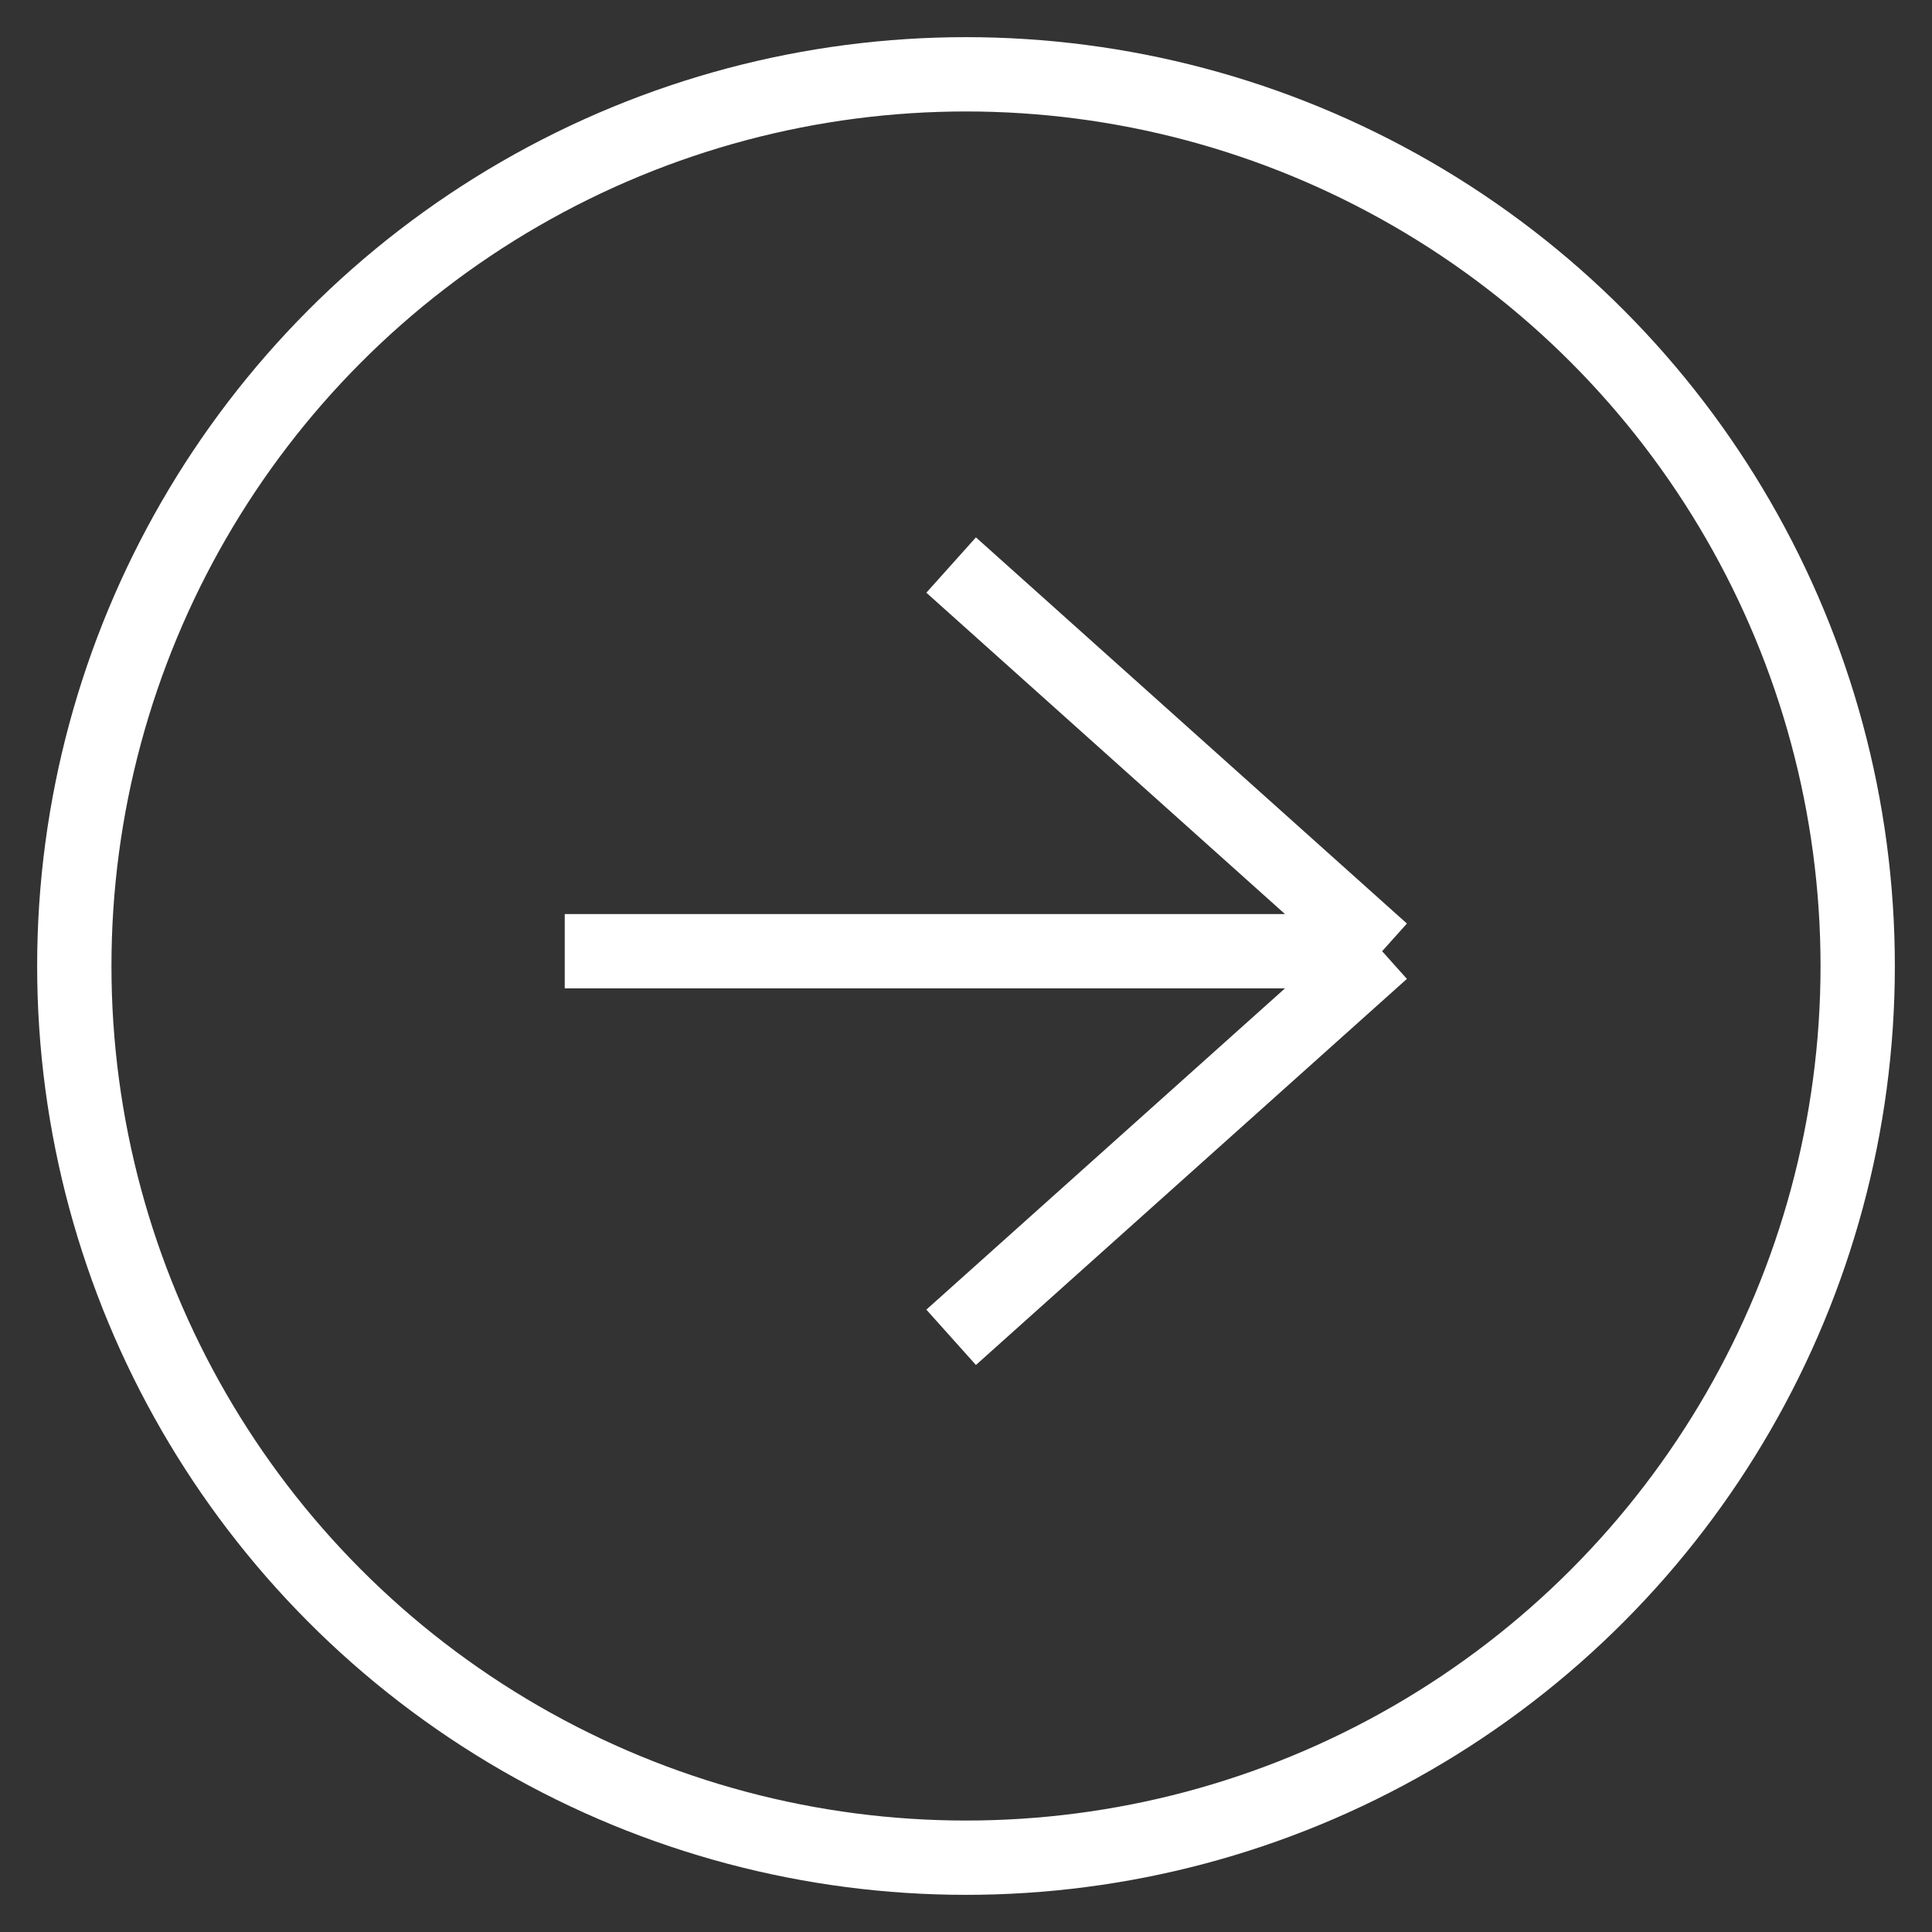
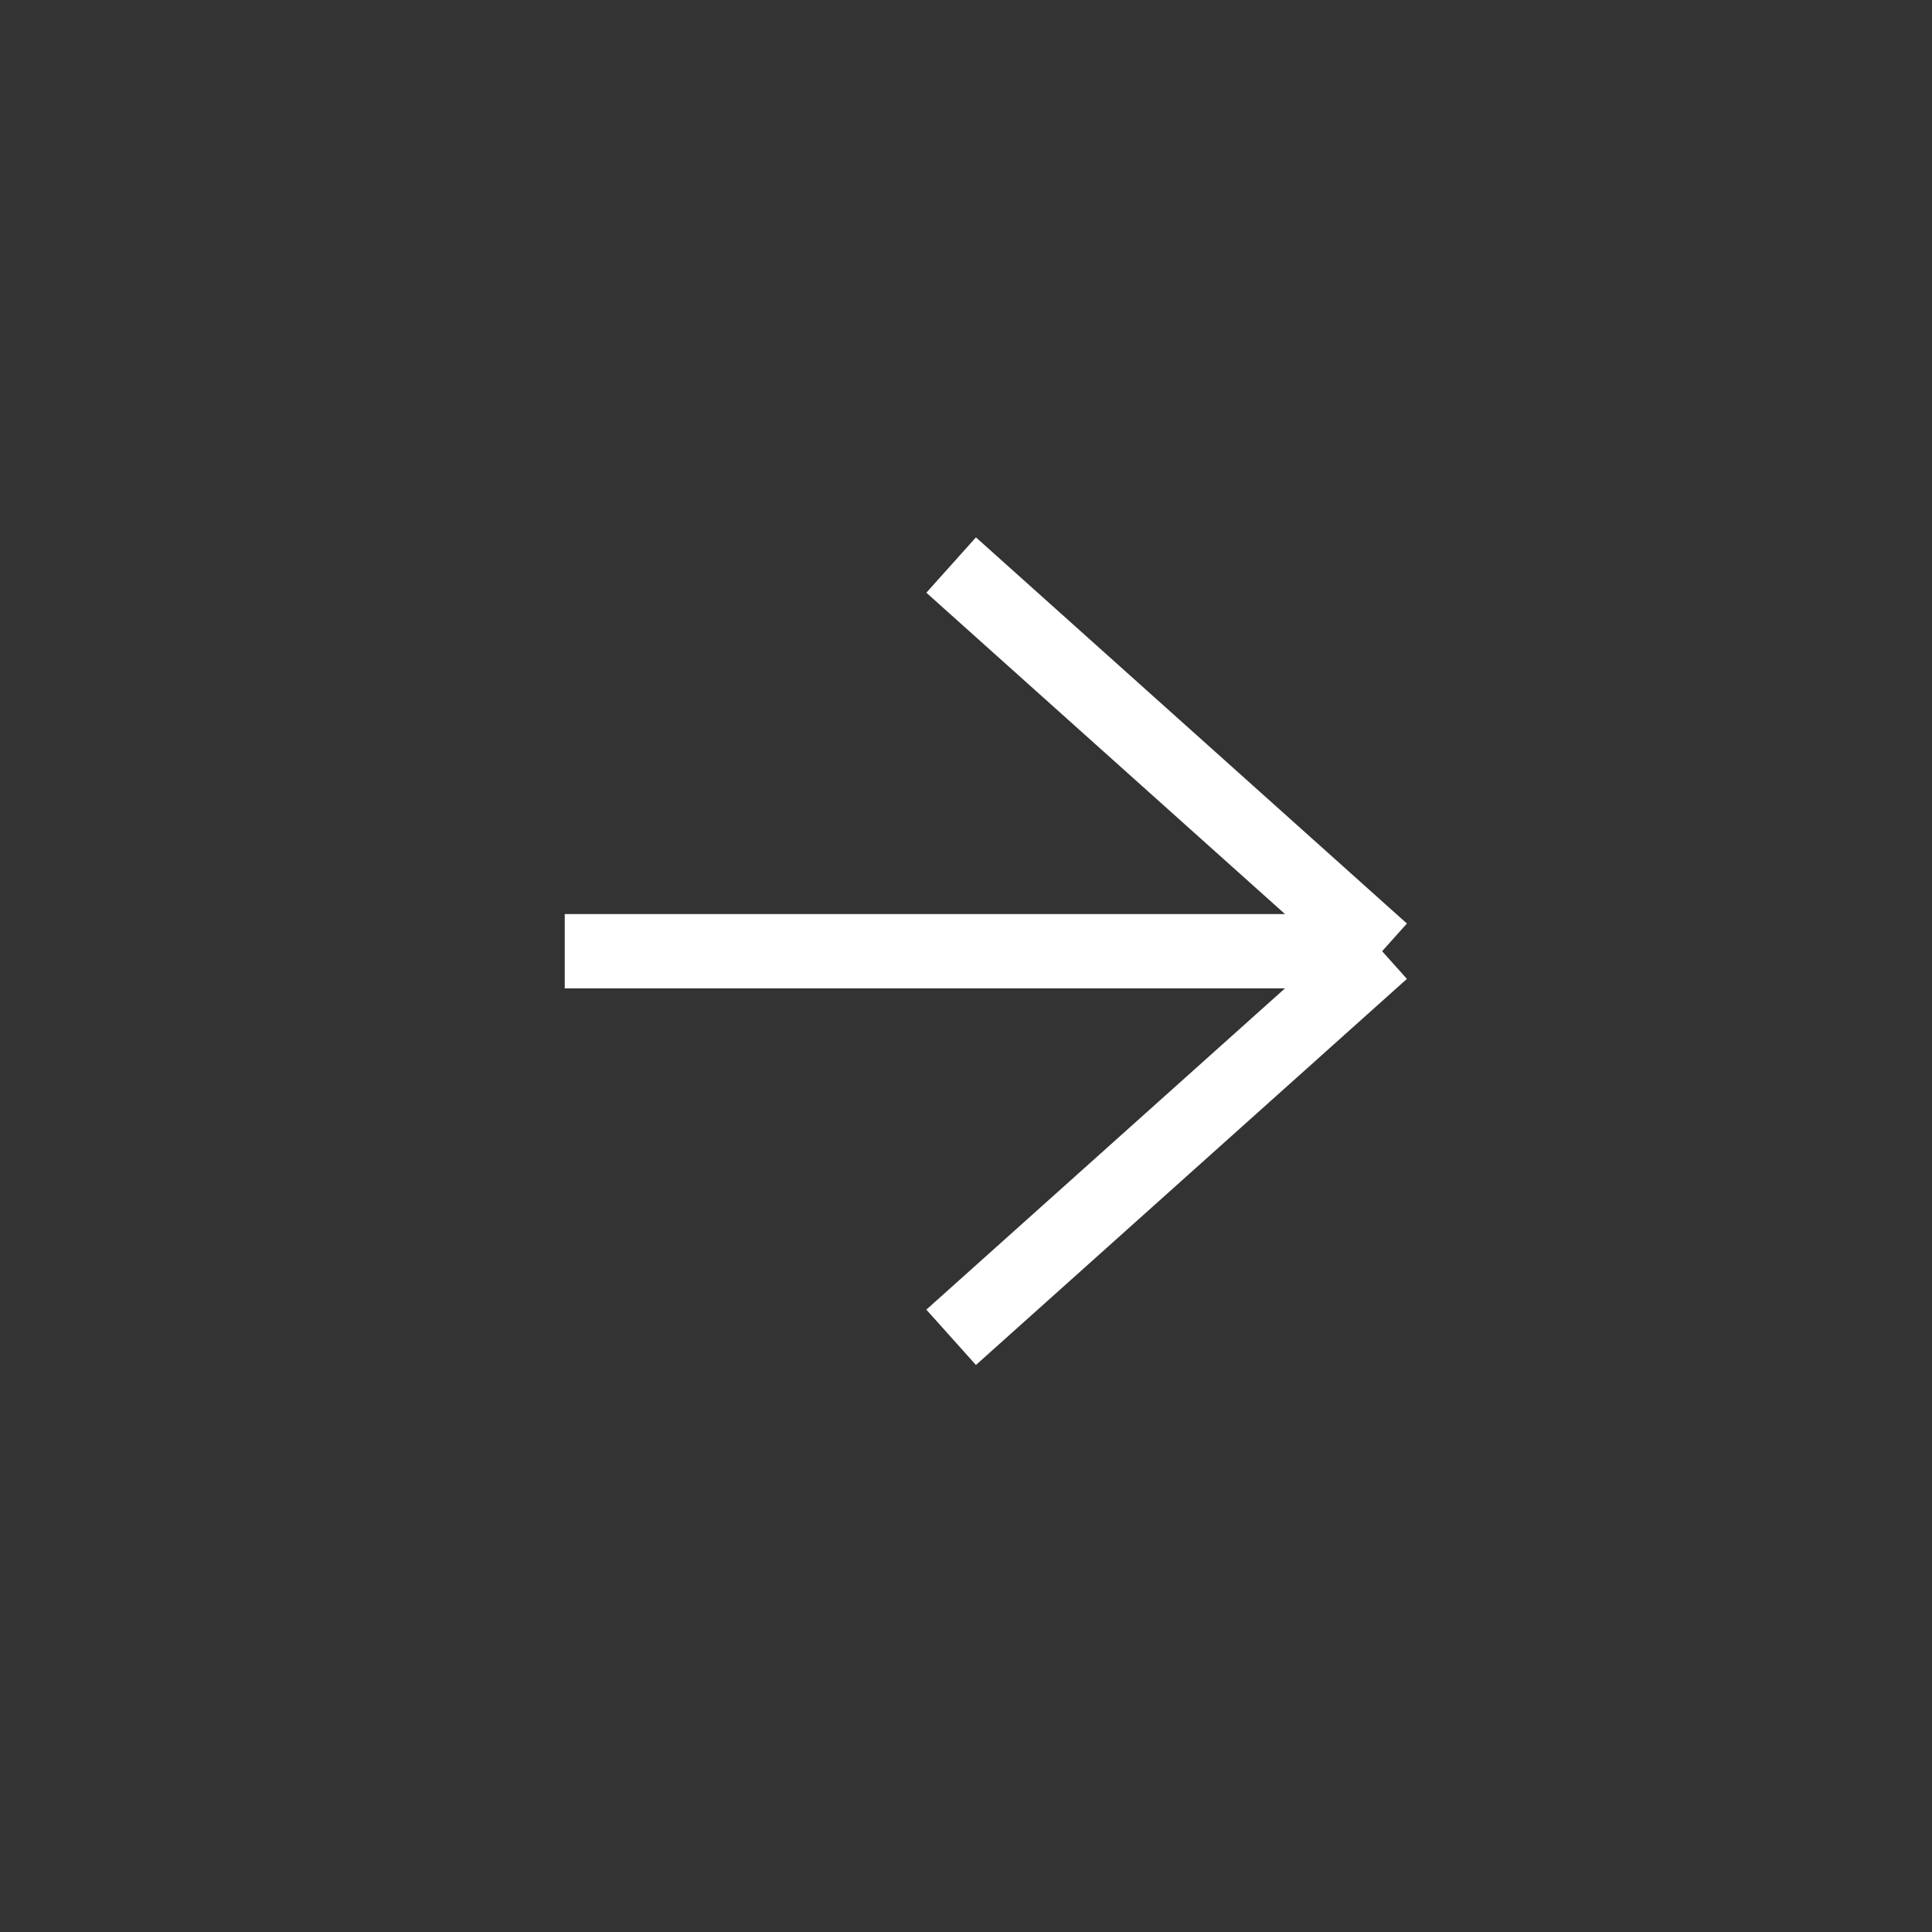
<svg xmlns="http://www.w3.org/2000/svg" width="26" height="26" viewBox="0 0 26 26" fill="none">
  <rect x="0" y="0" width="26" height="26" fill="#333333" stroke="none" />
-   <circle cx="13" cy="13" r="12" transform="rotate(-180 13 13)" stroke="white" />
  <path d="M18.6 12.801L12.8 17.997M18.6 12.801L12.8 7.604M18.6 12.801L7.6 12.801" stroke="white" />
</svg>